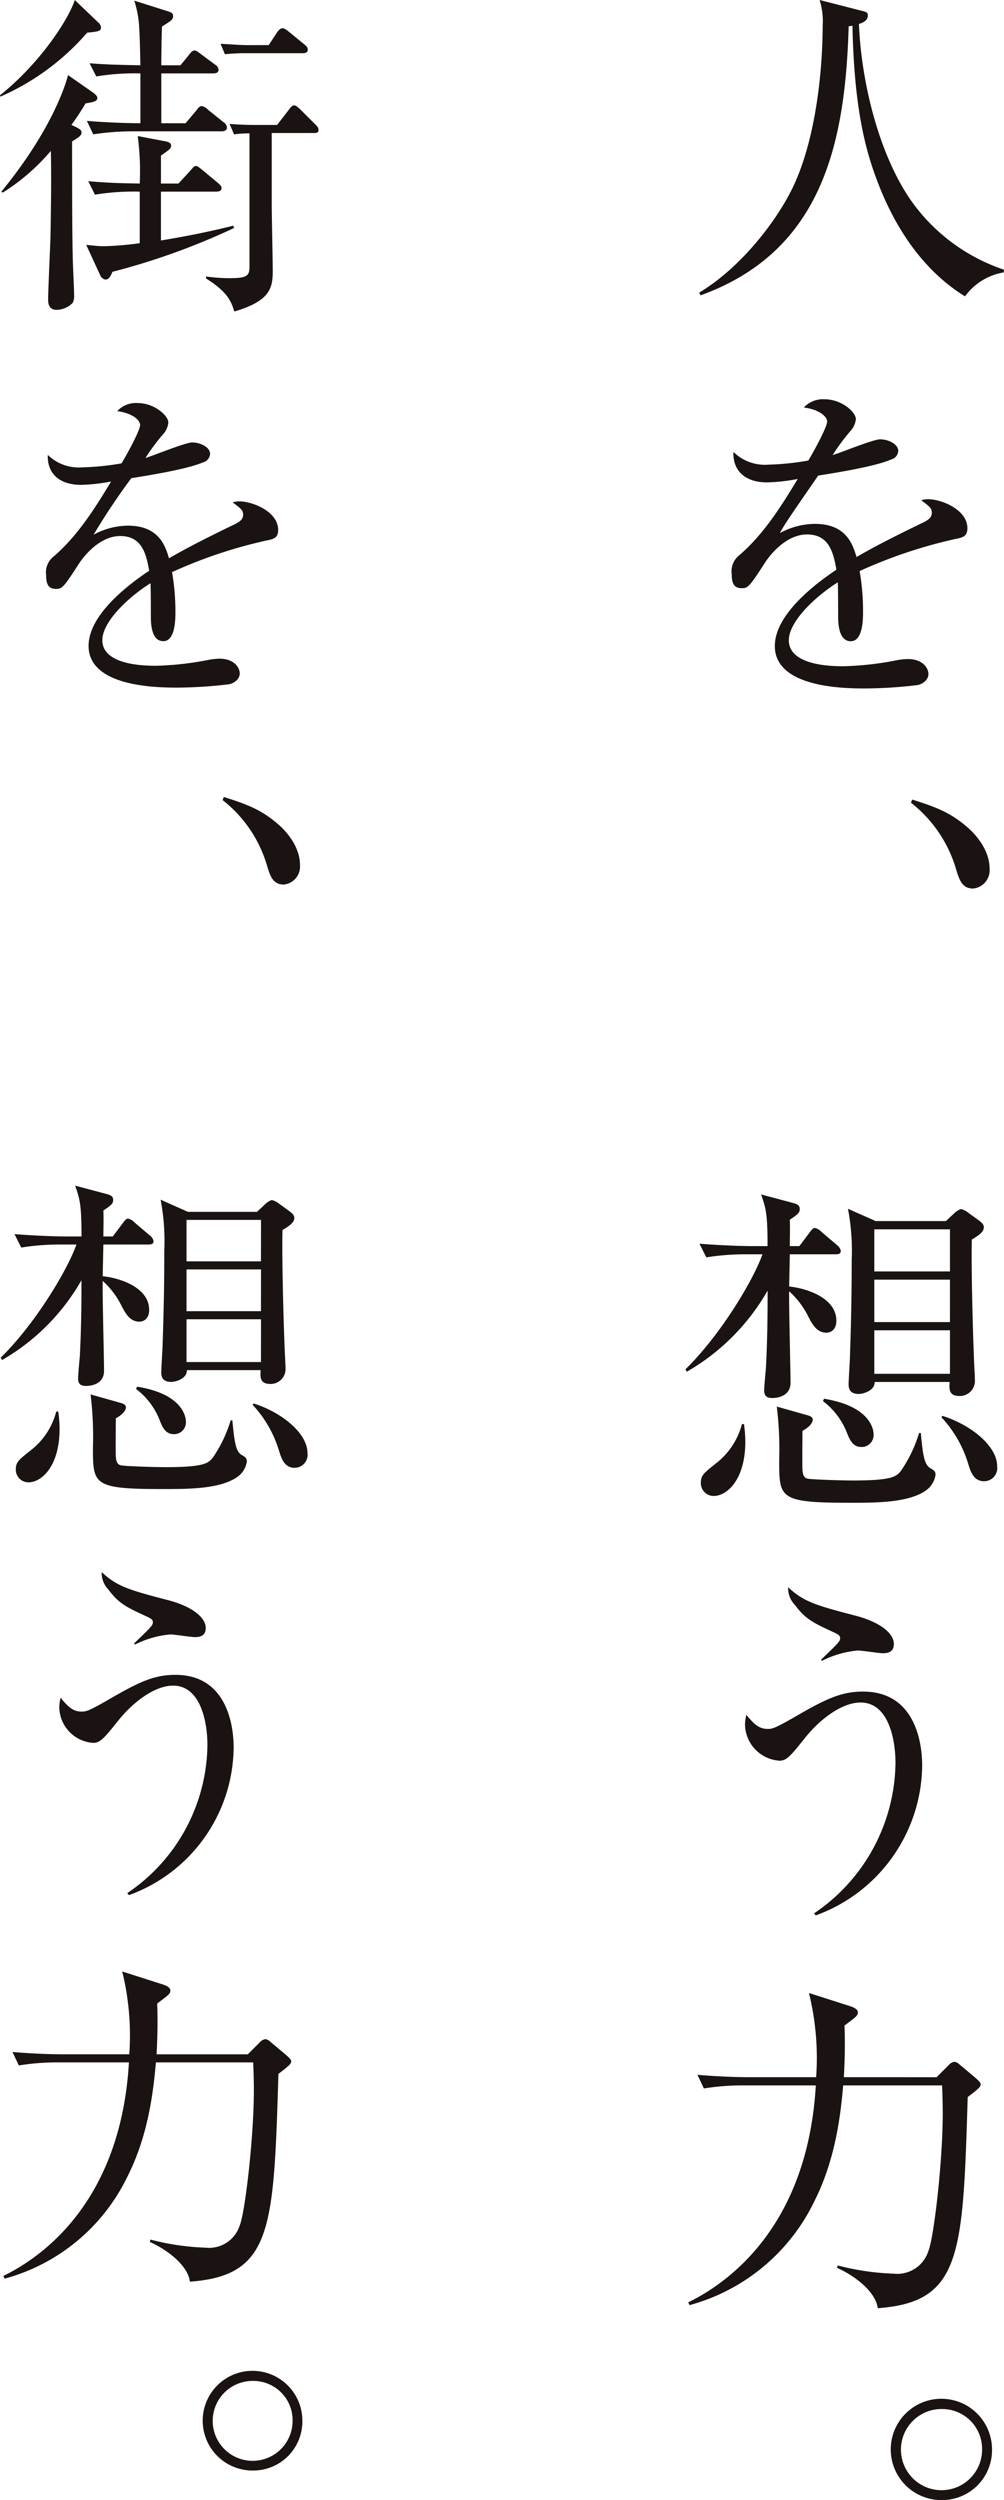
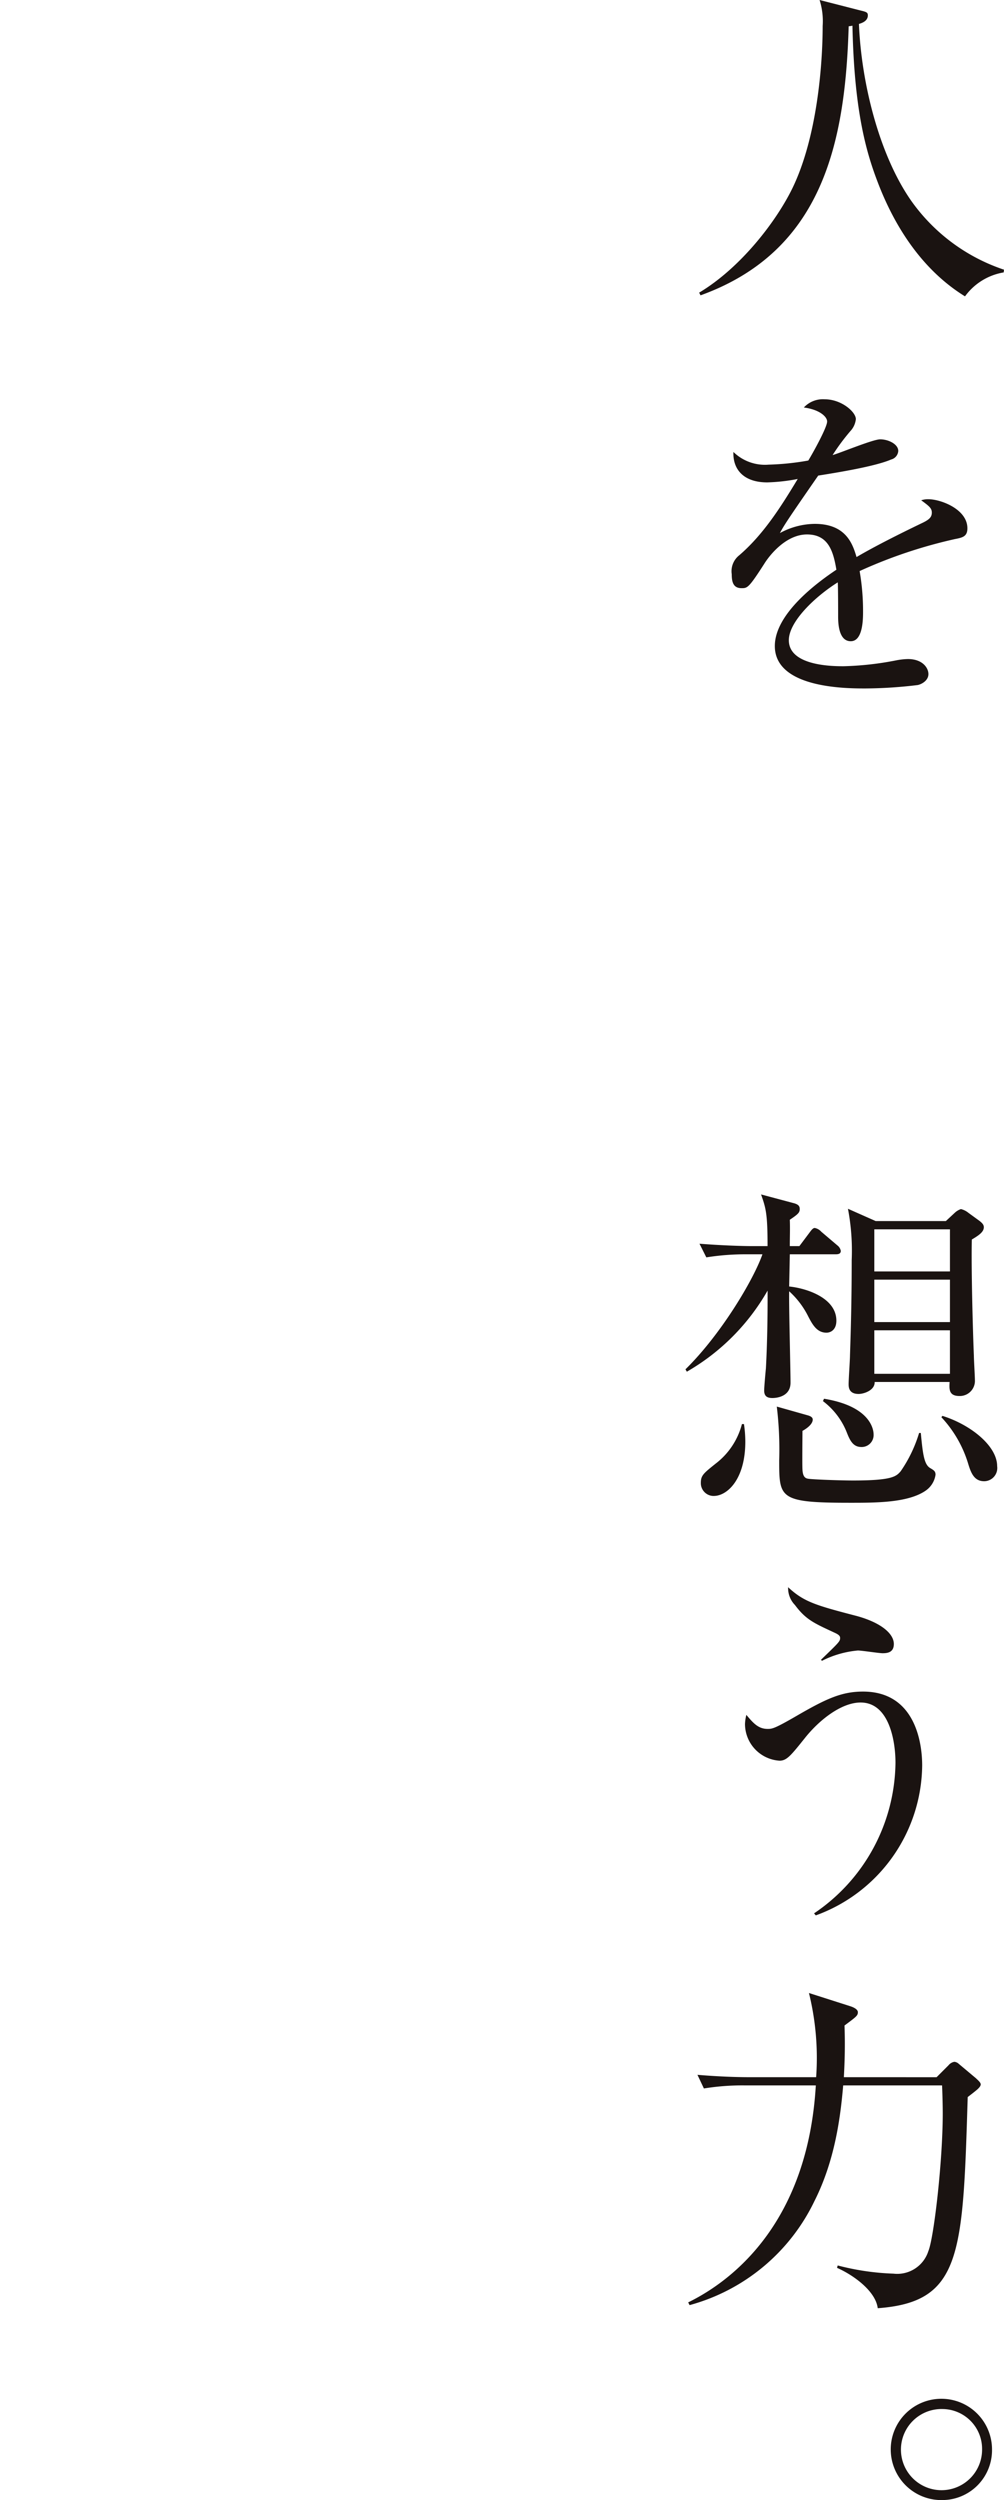
<svg xmlns="http://www.w3.org/2000/svg" width="130.71" height="325.373" viewBox="0 0 130.71 325.373">
  <defs>
    <clipPath id="clip-path">
-       <rect id="長方形_379" data-name="長方形 379" width="41.469" height="321.527" fill="none" />
-     </clipPath>
+       </clipPath>
    <clipPath id="clip-path-2">
      <rect id="長方形_378" data-name="長方形 378" width="41.469" height="325.373" fill="none" />
    </clipPath>
  </defs>
  <g id="copy" transform="translate(-1061.953 -203.1)">
    <g id="グループ_1920" data-name="グループ 1920" transform="translate(1061.953 203.1)">
      <g id="グループ_1919" data-name="グループ 1919" clip-path="url(#clip-path)">
        <path id="パス_1606" data-name="パス 1606" d="M12.756,2.891a.966.966,0,0,1,.395.7c0,.439-.307.526-1.8.658A31.776,31.776,0,0,1,.044,12.58L0,12.4C5.479,8.019,9.075,2.189,9.733,0Zm-.7,9.119c.351.263.614.482.614.746,0,.395-.395.526-1.531.7a31.415,31.415,0,0,1-1.842,2.8c1.14.526,1.316.658,1.316,1.009,0,.395-.442.658-1.228,1.14,0,2.935,0,12.186.088,15.121,0,.662.175,4.079.175,4.825a2.139,2.139,0,0,1-.175,1.053,2.964,2.964,0,0,1-2.105.921c-1.1,0-1.1-.965-1.1-1.4,0-1.1.263-6.838.307-8.11.044-3.07.132-7.409.044-11.177A26.978,26.978,0,0,1,.351,25.073l-.175-.132C6.751,16.919,8.549,11,8.856,9.773Zm-.57,11.572c3.026.263,4.649.263,6.707.307a35.071,35.071,0,0,0-.263-6.181l3.684.7c.395.088.658.219.658.526,0,.395-.132.482-1.316,1.316v3.637h2.281l1.575-1.711c.351-.391.439-.57.7-.57.219,0,.395.179.789.482L28.363,23.8c.263.219.482.439.482.658,0,.395-.351.482-.7.482H20.954V31.3c3.154-.526,6.312-1.14,9.426-1.93l.088.307a90.048,90.048,0,0,1-15.826,5.7c-.263.614-.482,1.009-.921,1.009a.9.9,0,0,1-.658-.526l-1.838-3.988c.61.044,1.488.175,2.321.175a43.027,43.027,0,0,0,4.645-.395V24.941a31.457,31.457,0,0,0-5.83.395ZM23.494,8.5l1.14-1.4c.263-.347.442-.526.7-.526.219,0,.439.179.789.442l1.886,1.4a.8.8,0,0,1,.439.7c0,.351-.351.439-.7.439H21v6.488h3.158L25.6,14.331c.132-.172.351-.526.658-.526a1.5,1.5,0,0,1,.833.486l2.018,1.619a.909.909,0,0,1,.439.7c0,.395-.395.482-.7.482H17.317a34.34,34.34,0,0,0-5.175.395l-.833-1.754c3.114.263,6.181.307,6.97.307V9.554a31.029,31.029,0,0,0-5.742.395l-.877-1.711c2.456.175,2.895.175,6.619.263-.128-5.523-.128-6.137-.789-8.414l4.3,1.36c.526.172.746.26.746.654,0,.482-.307.614-1.447,1.36C21.042,4.295,21,7.8,21,8.5Zm11.882,8.812v9.558c0,.7.132,7.145.132,8.461,0,2.189-.395,3.856-5,5.212-.395-1.224-.786-2.5-3.681-4.295v-.263a23.785,23.785,0,0,0,2.895.219c2.233,0,2.759-.175,2.759-1.447v-17.4a14.075,14.075,0,0,0-2.014.132l-.574-1.36c1.053.088,2.237.132,3.333.132h2.851l1.491-1.93c.307-.391.435-.614.742-.614.263,0,.658.395,1.184.921l1.535,1.535c.263.263.439.395.439.789,0,.351-.351.351-.7.351Zm-.395-11.44,1.1-1.667c.175-.263.435-.526.7-.526.307,0,.567.263.921.526l1.926,1.579c.263.219.439.351.439.7,0,.395-.395.442-.7.442H31.648c-.439,0-1.535.044-2.365.132l-.57-1.36c1.535.088,2.763.175,3.33.175Z" transform="translate(0 -0.001)" fill="#1a1311" />
-         <path id="パス_1607" data-name="パス 1607" d="M30.353,32.236a61.83,61.83,0,0,0-12.317,4.119,29.78,29.78,0,0,1,.439,5.175c0,.917,0,3.812-1.579,3.812-1.619,0-1.619-2.5-1.619-3.242,0-.658,0-3.64-.048-4.3-2.935,1.842-6.268,5.04-6.268,7.409,0,3.333,5.742,3.333,7.014,3.333a39.523,39.523,0,0,0,6.707-.746,8.919,8.919,0,0,1,1.535-.175c1.886,0,2.632,1.137,2.632,1.926s-.789,1.272-1.36,1.4a57.971,57.971,0,0,1-6.707.439c-2.412,0-11.612,0-11.612-5.435,0-4.123,5.387-8.11,7.887-9.773-.395-2.325-1.009-4.518-3.772-4.518-2.675,0-4.777,2.632-5.479,3.768-1.974,3.07-2.149,3.114-2.895,3.114-1.049,0-1.268-.746-1.268-1.8A2.6,2.6,0,0,1,2.6,34.341c3.118-2.675,5.355-6.224,7.5-9.777A23.643,23.643,0,0,1,6.2,25c-2.982,0-4.433-1.619-4.342-3.9a5.78,5.78,0,0,0,4.514,1.619A33.736,33.736,0,0,0,11.46,22.2c.614-1.005,2.416-4.251,2.416-5,0-.614-.965-1.531-2.982-1.795a3.319,3.319,0,0,1,2.672-1.053c2.145,0,3.988,1.623,3.988,2.54a2.631,2.631,0,0,1-.7,1.535,27.368,27.368,0,0,0-2.277,3.07c.961-.263,5.172-2.018,6.093-2.018,1.049,0,2.321.614,2.321,1.491a1.217,1.217,0,0,1-.921,1.1c-2.014.877-6.838,1.663-9.335,2.058A87.276,87.276,0,0,0,7.82,31.49a9.488,9.488,0,0,1,4.474-1.181c4.031,0,4.865,2.628,5.347,4.251,2.979-1.754,7.277-3.816,8.549-4.43.789-.395,1.1-.7,1.1-1.268s-.355-.833-1.36-1.579a2.732,2.732,0,0,1,.921-.132c1.575,0,5,1.272,5,3.724,0,1.009-.57,1.184-1.491,1.36" transform="translate(4.362 38.103)" fill="#1a1311" />
        <path id="パス_1608" data-name="パス 1608" d="M15.906,39.776c-1.447,0-1.8-1.14-2.237-2.628a16.816,16.816,0,0,0-5.742-8.374L8.1,28.38c3.07.965,4.865,1.667,6.97,3.465.746.61,2.939,2.716,2.939,5.391a2.355,2.355,0,0,1-2.105,2.54" transform="translate(21.046 75.347)" fill="#1a1311" />
        <path id="パス_1609" data-name="パス 1609" d="M19.267,49.885H13.394l-.088,4.123c2.189.219,6.049,1.444,6.049,4.382,0,1.184-.746,1.535-1.272,1.535-1.228,0-1.8-1.053-2.325-2.061a10.851,10.851,0,0,0-2.452-3.242c-.044,1.838.175,10.037.175,11.7,0,1.97-2.149,1.97-2.325,1.97-.7,0-1.053-.26-1.053-.961,0-.439.175-2.412.219-2.807.175-3.158.219-6.707.219-8.944V54.534A27.941,27.941,0,0,1,.2,64.922l-.175-.307c4.558-4.47,8.724-11.484,9.861-14.73H7.871A31.639,31.639,0,0,0,2.7,50.28l-.877-1.751c2.719.216,5.439.307,6.754.307h1.97c0-4.167-.219-4.868-.833-6.619l4.254,1.137c.614.179.7.439.7.746,0,.439-.219.658-1.272,1.36.044,1.228,0,2.018,0,3.377h1.224l1.316-1.754c.263-.351.439-.57.658-.57a1.521,1.521,0,0,1,.833.482l2.061,1.751a1.152,1.152,0,0,1,.439.7c0,.395-.351.439-.658.439M3.661,80.835a1.64,1.64,0,0,1-1.667-1.667c0-.965.355-1.228,1.886-2.456a9.315,9.315,0,0,0,3.377-5.084H7.52a16.038,16.038,0,0,1,.172,2.237c0,4.909-2.365,6.97-4.031,6.97m27.047-.614c-2.281,1.488-6.268,1.488-9.6,1.488-9.072,0-9.072-.567-9.072-5.431a45.76,45.76,0,0,0-.307-6.886l4.031,1.14c.263.088.57.219.57.526,0,.614-.833,1.184-1.316,1.447,0,.789-.04,4.251,0,4.952.048.965.395,1.14.789,1.184.526.088,4.035.219,5.7.219,5.044,0,5.523-.526,6.1-1.184a17.422,17.422,0,0,0,2.365-4.909h.219c.263,2.807.439,4.075,1.228,4.514.439.263.658.395.658.833a2.99,2.99,0,0,1-1.36,2.105m-8.154-5.654c-1.093,0-1.488-.921-1.882-1.93a9.309,9.309,0,0,0-3.026-3.947l.132-.307c5.961.969,6.356,3.947,6.356,4.561a1.531,1.531,0,0,1-1.579,1.623M36.713,48c-.088,3.724.132,11.7.263,14.861,0,.479.132,2.672.132,3.11a1.938,1.938,0,0,1-1.974,2.061c-1.4,0-1.312-.921-1.268-1.8h-9.6c.044,1.053-1.36,1.535-2.058,1.535-1.276,0-1.276-.921-1.276-1.272,0-.57.175-3.114.175-3.637.179-5.263.219-8.856.219-12.233a28.617,28.617,0,0,0-.479-6.575L24.4,45.634h8.988l1.181-1.1a2.192,2.192,0,0,1,.749-.439,2.468,2.468,0,0,1,.961.482l1.447,1.053c.263.219.526.439.526.789,0,.614-.658,1.053-1.535,1.579m-2.8-1.316H24.22v5.391h9.689Zm0,6.444H24.22v5.435h9.689Zm0,6.488H24.22v5.567h9.689Zm4.382,19.331c-1.316,0-1.711-1.14-2.058-2.281a15.079,15.079,0,0,0-3.421-5.917l.132-.175c3.637,1.14,7.014,3.86,7.014,6.444a1.694,1.694,0,0,1-1.667,1.93" transform="translate(0.064 112.084)" fill="#1a1311" />
        <path id="パス_1610" data-name="パス 1610" d="M11.183,98.017l-.219-.263A23.551,23.551,0,0,0,21.4,78.466c0-2.847-.833-7.716-4.47-7.716-2.456,0-5.3,2.237-7.145,4.561C7.985,77.545,7.458,78.2,6.537,78.2a4.723,4.723,0,0,1-4.426-4.689,5.521,5.521,0,0,1,.175-1.184c.877,1.053,1.535,1.8,2.716,1.8.57,0,.837,0,3.64-1.623,3.856-2.237,5.83-3.158,8.593-3.158,6.531,0,7.58,6.272,7.58,9.47a20.65,20.65,0,0,1-13.633,19.2m8.593-33.578c-.482,0-2.716-.351-3.2-.351A12.68,12.68,0,0,0,11.972,65.4l-.128-.132c2.365-2.281,2.452-2.365,2.452-2.807,0-.26-.219-.439-.7-.658-2.632-1.224-3.681-1.663-5.084-3.549a3.093,3.093,0,0,1-.877-2.277c2.018,1.882,3.549,2.321,8.768,3.681,3.07.833,4.777,2.237,4.777,3.593,0,1.009-.7,1.184-1.4,1.184" transform="translate(5.605 148.627)" fill="#1a1311" />
        <path id="パス_1611" data-name="パス 1611" d="M31.946,80.982l1.531-1.531a1.23,1.23,0,0,1,.749-.442.975.975,0,0,1,.567.267l2.193,1.838c.219.219.614.526.614.789,0,.219-.219.439-.351.57-.175.175-.965.789-1.316,1.053-.614,20.208-.789,26.257-11.528,27.047-.263-2.193-3.114-4.251-5.216-5.172l.088-.307a32.3,32.3,0,0,0,7.145,1.049,4.18,4.18,0,0,0,4.47-2.891c.7-1.667,1.842-11.484,1.842-17.624,0-.961-.044-2.759-.088-3.593H19.98c-.351,4.075-1.053,9.6-3.684,14.817a25.046,25.046,0,0,1-16,13.326l-.179-.351c6.1-2.982,15.344-10.61,16.352-27.792H7.312a30.613,30.613,0,0,0-5.175.395l-.83-1.751c3.593.3,6.181.3,6.707.3h8.5A34.7,34.7,0,0,0,15.594,70.2l5.351,1.711c.128.044.917.307.917.746s-.175.567-1.711,1.707c.048,1.4.091,3.509-.084,6.619Z" transform="translate(0.316 186.378)" fill="#1a1311" />
        <path id="パス_1612" data-name="パス 1612" d="M13.66,97.392a6.488,6.488,0,1,1,6.312-6.484,6.388,6.388,0,0,1-6.312,6.484m0-11.659a5.2,5.2,0,1,0,5.04,5.175,5.108,5.108,0,0,0-5.04-5.175" transform="translate(19.392 224.134)" fill="#1a1311" />
      </g>
    </g>
    <g id="copy-2" data-name="copy" transform="translate(1151.194 203.1)">
      <g id="グループ_1917" data-name="グループ 1917" clip-path="url(#clip-path-2)">
        <path id="パス_1599" data-name="パス 1599" d="M40.122,35.456a7.8,7.8,0,0,0-5.032,3.116c-5.482-3.383-9.132-8.95-11.405-14.963-1.512-3.966-3.027-9.355-3.25-20.267-.178.045-.267.045-.49.085C19.5,18.577,16.557,32.693.658,38.439L.48,38.086c5.433-3.253,10.065-9.311,12.159-13.63,3.205-6.64,3.918-16.081,3.918-21.069A9.125,9.125,0,0,0,16.156,0l5.393,1.382c.758.178.891.267.891.624,0,.713-.713.98-1.159,1.11.312,7.751,2.67,17.106,6.815,23.03A24.183,24.183,0,0,0,40.167,35.1Z" transform="translate(1.303 -0.001)" fill="#1a1311" />
        <path id="パス_1600" data-name="パス 1600" d="M30.793,32.164A62.827,62.827,0,0,0,18.277,36.35a30.261,30.261,0,0,1,.446,5.259c0,.932,0,3.874-1.6,3.874-1.645,0-1.645-2.54-1.645-3.294,0-.668,0-3.7-.048-4.368-2.982,1.872-6.369,5.121-6.369,7.528,0,3.387,5.835,3.387,7.127,3.387A40.16,40.16,0,0,0,23,47.978a9.063,9.063,0,0,1,1.56-.178c1.916,0,2.674,1.155,2.674,1.957s-.8,1.292-1.382,1.426a58.907,58.907,0,0,1-6.815.446c-2.451,0-11.8,0-11.8-5.523,0-4.189,5.478-8.241,8.015-9.931-.4-2.362-1.021-4.59-3.829-4.59-2.719,0-4.854,2.674-5.567,3.829-2.005,3.12-2.184,3.164-2.941,3.164-1.066,0-1.289-.758-1.289-1.827A2.638,2.638,0,0,1,2.6,34.3c3.164-2.719,5.437-6.325,7.617-9.935a24.022,24.022,0,0,1-3.963.446c-3.031,0-4.5-1.645-4.408-3.963A5.863,5.863,0,0,0,6.429,22.5a34.282,34.282,0,0,0,5.166-.535c.624-1.021,2.451-4.319,2.451-5.077,0-.624-.98-1.556-3.031-1.824a3.381,3.381,0,0,1,2.719-1.07c2.18,0,4.052,1.649,4.052,2.581a2.673,2.673,0,0,1-.713,1.56,27.808,27.808,0,0,0-2.314,3.12c.977-.267,5.255-2.05,6.191-2.05,1.066,0,2.358.624,2.358,1.515a1.237,1.237,0,0,1-.936,1.114c-2.046.891-6.949,1.69-9.485,2.091-4.011,5.79-4.412,6.414-4.991,7.483a9.641,9.641,0,0,1,4.546-1.2c4.1,0,4.943,2.67,5.433,4.319,3.027-1.783,7.394-3.877,8.687-4.5.8-.4,1.114-.713,1.114-1.289s-.36-.847-1.382-1.6A2.776,2.776,0,0,1,27.231,27c1.6,0,5.077,1.292,5.077,3.784,0,1.025-.579,1.2-1.515,1.382" transform="translate(4.396 37.971)" fill="#1a1311" />
-         <path id="パス_1601" data-name="パス 1601" d="M16.01,39.6c-1.471,0-1.827-1.159-2.273-2.67A17.087,17.087,0,0,0,7.9,28.421l.178-.4c3.12.98,4.943,1.694,7.082,3.521.758.62,2.986,2.759,2.986,5.478A2.393,2.393,0,0,1,16.01,39.6" transform="translate(21.448 76.041)" fill="#1a1311" />
        <path id="パス_1602" data-name="パス 1602" d="M19.554,49.649H13.585L13.5,53.838c2.225.223,6.146,1.467,6.146,4.453,0,1.2-.758,1.56-1.292,1.56-1.248,0-1.827-1.07-2.362-2.095A11.026,11.026,0,0,0,13.5,54.462c-.045,1.868.178,10.2.178,11.892,0,2-2.184,2-2.362,2-.713,0-1.07-.264-1.07-.977,0-.446.178-2.451.223-2.852.178-3.209.223-6.815.223-9.088V54.373A28.391,28.391,0,0,1,.178,64.928L0,64.616c4.631-4.542,8.865-11.669,10.02-14.967H7.974a32.148,32.148,0,0,0-5.259.4l-.891-1.779c2.763.219,5.526.312,6.863.312h2c0-4.234-.223-4.947-.847-6.726l4.323,1.155c.624.182.713.446.713.758,0,.446-.223.668-1.292,1.382.045,1.248,0,2.05,0,3.432H14.83L16.167,46.8c.267-.357.446-.579.668-.579a1.545,1.545,0,0,1,.847.49l2.095,1.779a1.171,1.171,0,0,1,.446.713c0,.4-.357.446-.668.446M3.7,81.1A1.667,1.667,0,0,1,2,79.4c0-.98.36-1.248,1.916-2.5A9.465,9.465,0,0,0,7.35,71.743h.267a16.3,16.3,0,0,1,.175,2.273c0,4.988-2.4,7.082-4.1,7.082m27.483-.624c-2.317,1.512-6.369,1.512-9.756,1.512-9.218,0-9.218-.576-9.218-5.519a46.5,46.5,0,0,0-.312-7l4.1,1.159c.267.089.579.223.579.535,0,.624-.847,1.2-1.337,1.471,0,.8-.041,4.319,0,5.032.048.98.4,1.159.8,1.2.535.089,4.1.223,5.79.223,5.125,0,5.612-.535,6.195-1.2a17.7,17.7,0,0,0,2.4-4.988h.223c.267,2.852.446,4.141,1.248,4.587.446.267.669.4.669.847a3.039,3.039,0,0,1-1.382,2.139m-8.286-5.745c-1.11,0-1.512-.936-1.913-1.961A9.459,9.459,0,0,0,17.9,68.757l.134-.312c6.057.984,6.458,4.011,6.458,4.635a1.556,1.556,0,0,1-1.6,1.649M37.28,47.736c-.089,3.784.134,11.892.267,15.1,0,.487.134,2.715.134,3.161a1.969,1.969,0,0,1-2.006,2.095c-1.426,0-1.333-.936-1.289-1.827H24.63c.045,1.07-1.382,1.56-2.091,1.56-1.3,0-1.3-.936-1.3-1.292,0-.579.178-3.164.178-3.7.182-5.348.223-9,.223-12.43a29.079,29.079,0,0,0-.487-6.681l3.606,1.6H33.9l1.2-1.114a2.228,2.228,0,0,1,.761-.446,2.507,2.507,0,0,1,.977.49l1.471,1.07c.267.223.535.446.535.8,0,.624-.668,1.07-1.56,1.6M34.431,46.4H24.586v5.478h9.846Zm0,6.548H24.586v5.523h9.846Zm0,6.592H24.586V65.2h9.846Zm4.453,19.643c-1.337,0-1.738-1.159-2.091-2.317a15.321,15.321,0,0,0-3.476-6.013l.134-.178c3.7,1.159,7.127,3.922,7.127,6.548a1.721,1.721,0,0,1-1.694,1.961" transform="translate(0 113.593)" fill="#1a1311" />
        <path id="パス_1603" data-name="パス 1603" d="M11.3,98.334l-.223-.267a23.93,23.93,0,0,0,10.6-19.6c0-2.893-.847-7.84-4.542-7.84-2.5,0-5.389,2.273-7.261,4.635C8.055,77.533,7.52,78.2,6.585,78.2a4.8,4.8,0,0,1-4.5-4.765,5.61,5.61,0,0,1,.178-1.2c.891,1.07,1.56,1.827,2.759,1.827.579,0,.85,0,3.7-1.649,3.918-2.273,5.924-3.209,8.731-3.209,6.637,0,7.7,6.373,7.7,9.623A20.983,20.983,0,0,1,11.3,98.334m8.731-34.119c-.49,0-2.759-.357-3.25-.357A12.884,12.884,0,0,0,12.107,65.2l-.13-.134c2.4-2.317,2.492-2.4,2.492-2.852,0-.264-.223-.446-.713-.668-2.674-1.244-3.74-1.69-5.166-3.606A3.143,3.143,0,0,1,7.7,55.621c2.05,1.913,3.606,2.358,8.91,3.74,3.12.847,4.854,2.273,4.854,3.651,0,1.025-.713,1.2-1.426,1.2" transform="translate(5.664 150.947)" fill="#1a1311" />
        <path id="パス_1604" data-name="パス 1604" d="M32.435,80.8l1.556-1.556a1.25,1.25,0,0,1,.761-.449.99.99,0,0,1,.576.271l2.228,1.868c.223.223.624.535.624.8,0,.223-.223.446-.357.579-.178.178-.98.8-1.337,1.07-.624,20.534-.8,26.681-11.714,27.483-.267-2.228-3.164-4.319-5.3-5.255l.089-.312a32.822,32.822,0,0,0,7.261,1.066,4.248,4.248,0,0,0,4.542-2.938c.713-1.694,1.872-11.669,1.872-17.908,0-.977-.045-2.8-.089-3.651H20.276c-.357,4.141-1.07,9.756-3.744,15.056A25.45,25.45,0,0,1,.277,110.463l-.182-.357c6.195-3.031,15.591-10.781,16.616-28.24H7.4a31.108,31.108,0,0,0-5.259.4L1.3,80.489c3.651.308,6.28.308,6.815.308h8.638a35.26,35.26,0,0,0-.936-10.956l5.437,1.738c.13.045.932.312.932.758s-.178.576-1.738,1.734c.048,1.426.093,3.565-.085,6.726Z" transform="translate(0.258 189.539)" fill="#1a1311" />
        <path id="パス_1605" data-name="パス 1605" d="M13.738,97.242a6.593,6.593,0,1,1,6.414-6.588,6.491,6.491,0,0,1-6.414,6.588m0-11.847a5.282,5.282,0,1,0,5.121,5.259,5.19,5.19,0,0,0-5.121-5.259" transform="translate(19.757 228.13)" fill="#1a1311" />
      </g>
    </g>
  </g>
</svg>